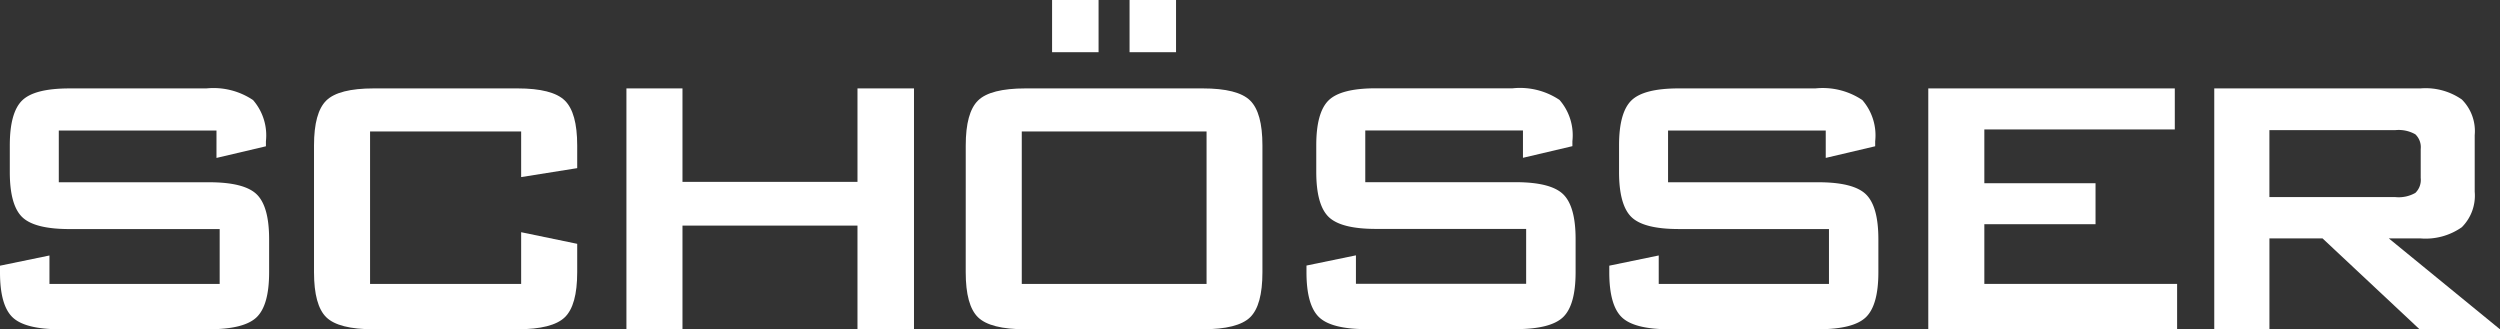
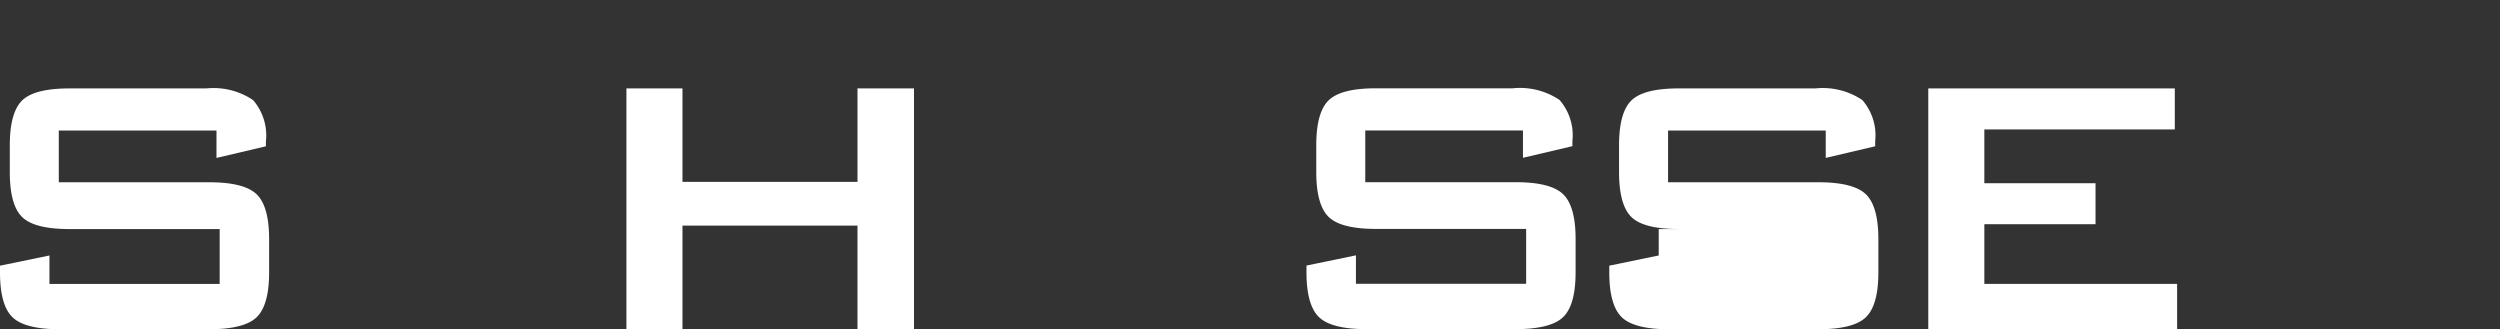
<svg xmlns="http://www.w3.org/2000/svg" width="195.893" height="25.801" viewBox="0 0 195.893 25.801">
  <rect x="0" y="0" width="195.893" height="25.801" fill="#333333" stroke="none" />
  <defs>
    <clipPath id="clip-path">
      <rect id="Rectangle_15" data-name="Rectangle 15" width="195.893" height="25.801" fill="none" />
    </clipPath>
  </defs>
  <g id="Group_4" data-name="Group 4" transform="translate(0 0)">
    <g id="Group_3" data-name="Group 3" transform="translate(0 0)" clip-path="url(#clip-path)">
      <path id="Path_59" data-name="Path 59" d="M16.963,17.6H4.607v4.052H16.374q2.767,0,3.741.948t.973,3.517v2.589q0,2.571-.973,3.517t-3.741.948H4.714q-2.767,0-3.741-.948T0,28.708v-.518l3.875-.8v2.23H17.213v-4.3H5.446q-2.75,0-3.714-.945T.768,20.852V18.763q0-2.571.965-3.518T5.446,14.3H16.159a5.556,5.556,0,0,1,3.669.912,4.22,4.22,0,0,1,1.009,3.231v.391l-3.874.912Z" transform="translate(0 -7.371)" fill="#fff" fill-rule="evenodd" />
-       <path id="Path_60" data-name="Path 60" d="M67.02,17.672H55.181V29.618H67.02V25.566l4.392.91v2.232q0,2.588-.973,3.525t-3.705.939H55.467q-2.751,0-3.714-.939t-.964-3.525V18.763q0-2.571.964-3.517t3.714-.948H66.734q2.732,0,3.705.948t.973,3.517v1.784l-4.392.7Z" transform="translate(-26.184 -7.371)" fill="#fff" fill-rule="evenodd" />
      <path id="Path_61" data-name="Path 61" d="M101.319,33.173V14.3h4.392v7.321h13.713V14.3h4.428V33.173h-4.428V25.048H105.711v8.125Z" transform="translate(-52.234 -7.372)" fill="#fff" fill-rule="evenodd" />
-       <path id="Path_62" data-name="Path 62" d="M162.965,0h3.643V4.09h-3.643Zm6.071,0h3.642V4.09h-3.642ZM160.59,22.246h14.48V10.3H160.59ZM156.2,11.392q0-2.571.964-3.517t3.714-.948h13.892q2.749,0,3.714.948t.964,3.517v9.945q0,2.588-.964,3.525t-3.714.939H160.876q-2.75,0-3.714-.939t-.964-3.525Z" transform="translate(-80.527 0)" fill="#fff" fill-rule="evenodd" />
-       <path id="Path_63" data-name="Path 63" d="M277.247,17.6H264.891v4.052h11.767q2.767,0,3.74.948t.973,3.517v2.589q0,2.571-.973,3.517t-3.74.948H265q-2.767,0-3.741-.948t-.973-3.517v-.518l3.874-.8v2.23H277.5v-4.3H265.73q-2.751,0-3.714-.945t-.965-3.517V18.763q0-2.571.965-3.518t3.714-.947h10.713a5.557,5.557,0,0,1,3.669.912,4.22,4.22,0,0,1,1.009,3.231v.391l-3.874.912Z" transform="translate(-134.187 -7.371)" fill="#fff" fill-rule="evenodd" />
+       <path id="Path_63" data-name="Path 63" d="M277.247,17.6H264.891v4.052h11.767q2.767,0,3.74.948t.973,3.517v2.589q0,2.571-.973,3.517t-3.74.948H265q-2.767,0-3.741-.948t-.973-3.517v-.518l3.874-.8v2.23v-4.3H265.73q-2.751,0-3.714-.945t-.965-3.517V18.763q0-2.571.965-3.518t3.714-.947h10.713a5.557,5.557,0,0,1,3.669.912,4.22,4.22,0,0,1,1.009,3.231v.391l-3.874.912Z" transform="translate(-134.187 -7.371)" fill="#fff" fill-rule="evenodd" />
      <path id="Path_64" data-name="Path 64" d="M311.884,33.173V14.3H331.2v3.215H316.276v4.214h8.713V24.94h-8.713v4.678h15.105v3.555Z" transform="translate(-160.789 -7.372)" fill="#fff" fill-rule="evenodd" />
-       <path id="Path_65" data-name="Path 65" d="M358.138,33.173V14.3h16.141a4.962,4.962,0,0,1,3.258.867,3.5,3.5,0,0,1,1.009,2.794v4.43a3.5,3.5,0,0,1-1.009,2.783,4.931,4.931,0,0,1-3.258.877h-2.464l8.713,7.124h-6.3l-7.606-7.124h-4.161v7.124Zm14.195-15.606h-9.874v5.248h9.874a2.64,2.64,0,0,0,1.562-.329,1.41,1.41,0,0,0,.42-1.169V19.049a1.388,1.388,0,0,0-.42-1.153,2.644,2.644,0,0,0-1.562-.329" transform="translate(-184.635 -7.371)" fill="#fff" fill-rule="evenodd" />
      <path id="Path_66" data-name="Path 66" d="M228.275,17.586H215.919v4.052h11.767q2.767,0,3.741.948T232.4,26.1v2.589q0,2.571-.973,3.517t-3.741.948h-11.66q-2.767,0-3.741-.948t-.973-3.517v-.518l3.875-.8V29.6h13.338V25.3H216.758q-2.75,0-3.714-.945t-.965-3.517V18.747q0-2.571.965-3.518t3.714-.947h10.713a5.556,5.556,0,0,1,3.669.912,4.22,4.22,0,0,1,1.009,3.231v.391l-3.874.912Z" transform="translate(-108.94 -7.363)" fill="#fff" fill-rule="evenodd" />
    </g>
  </g>
</svg>